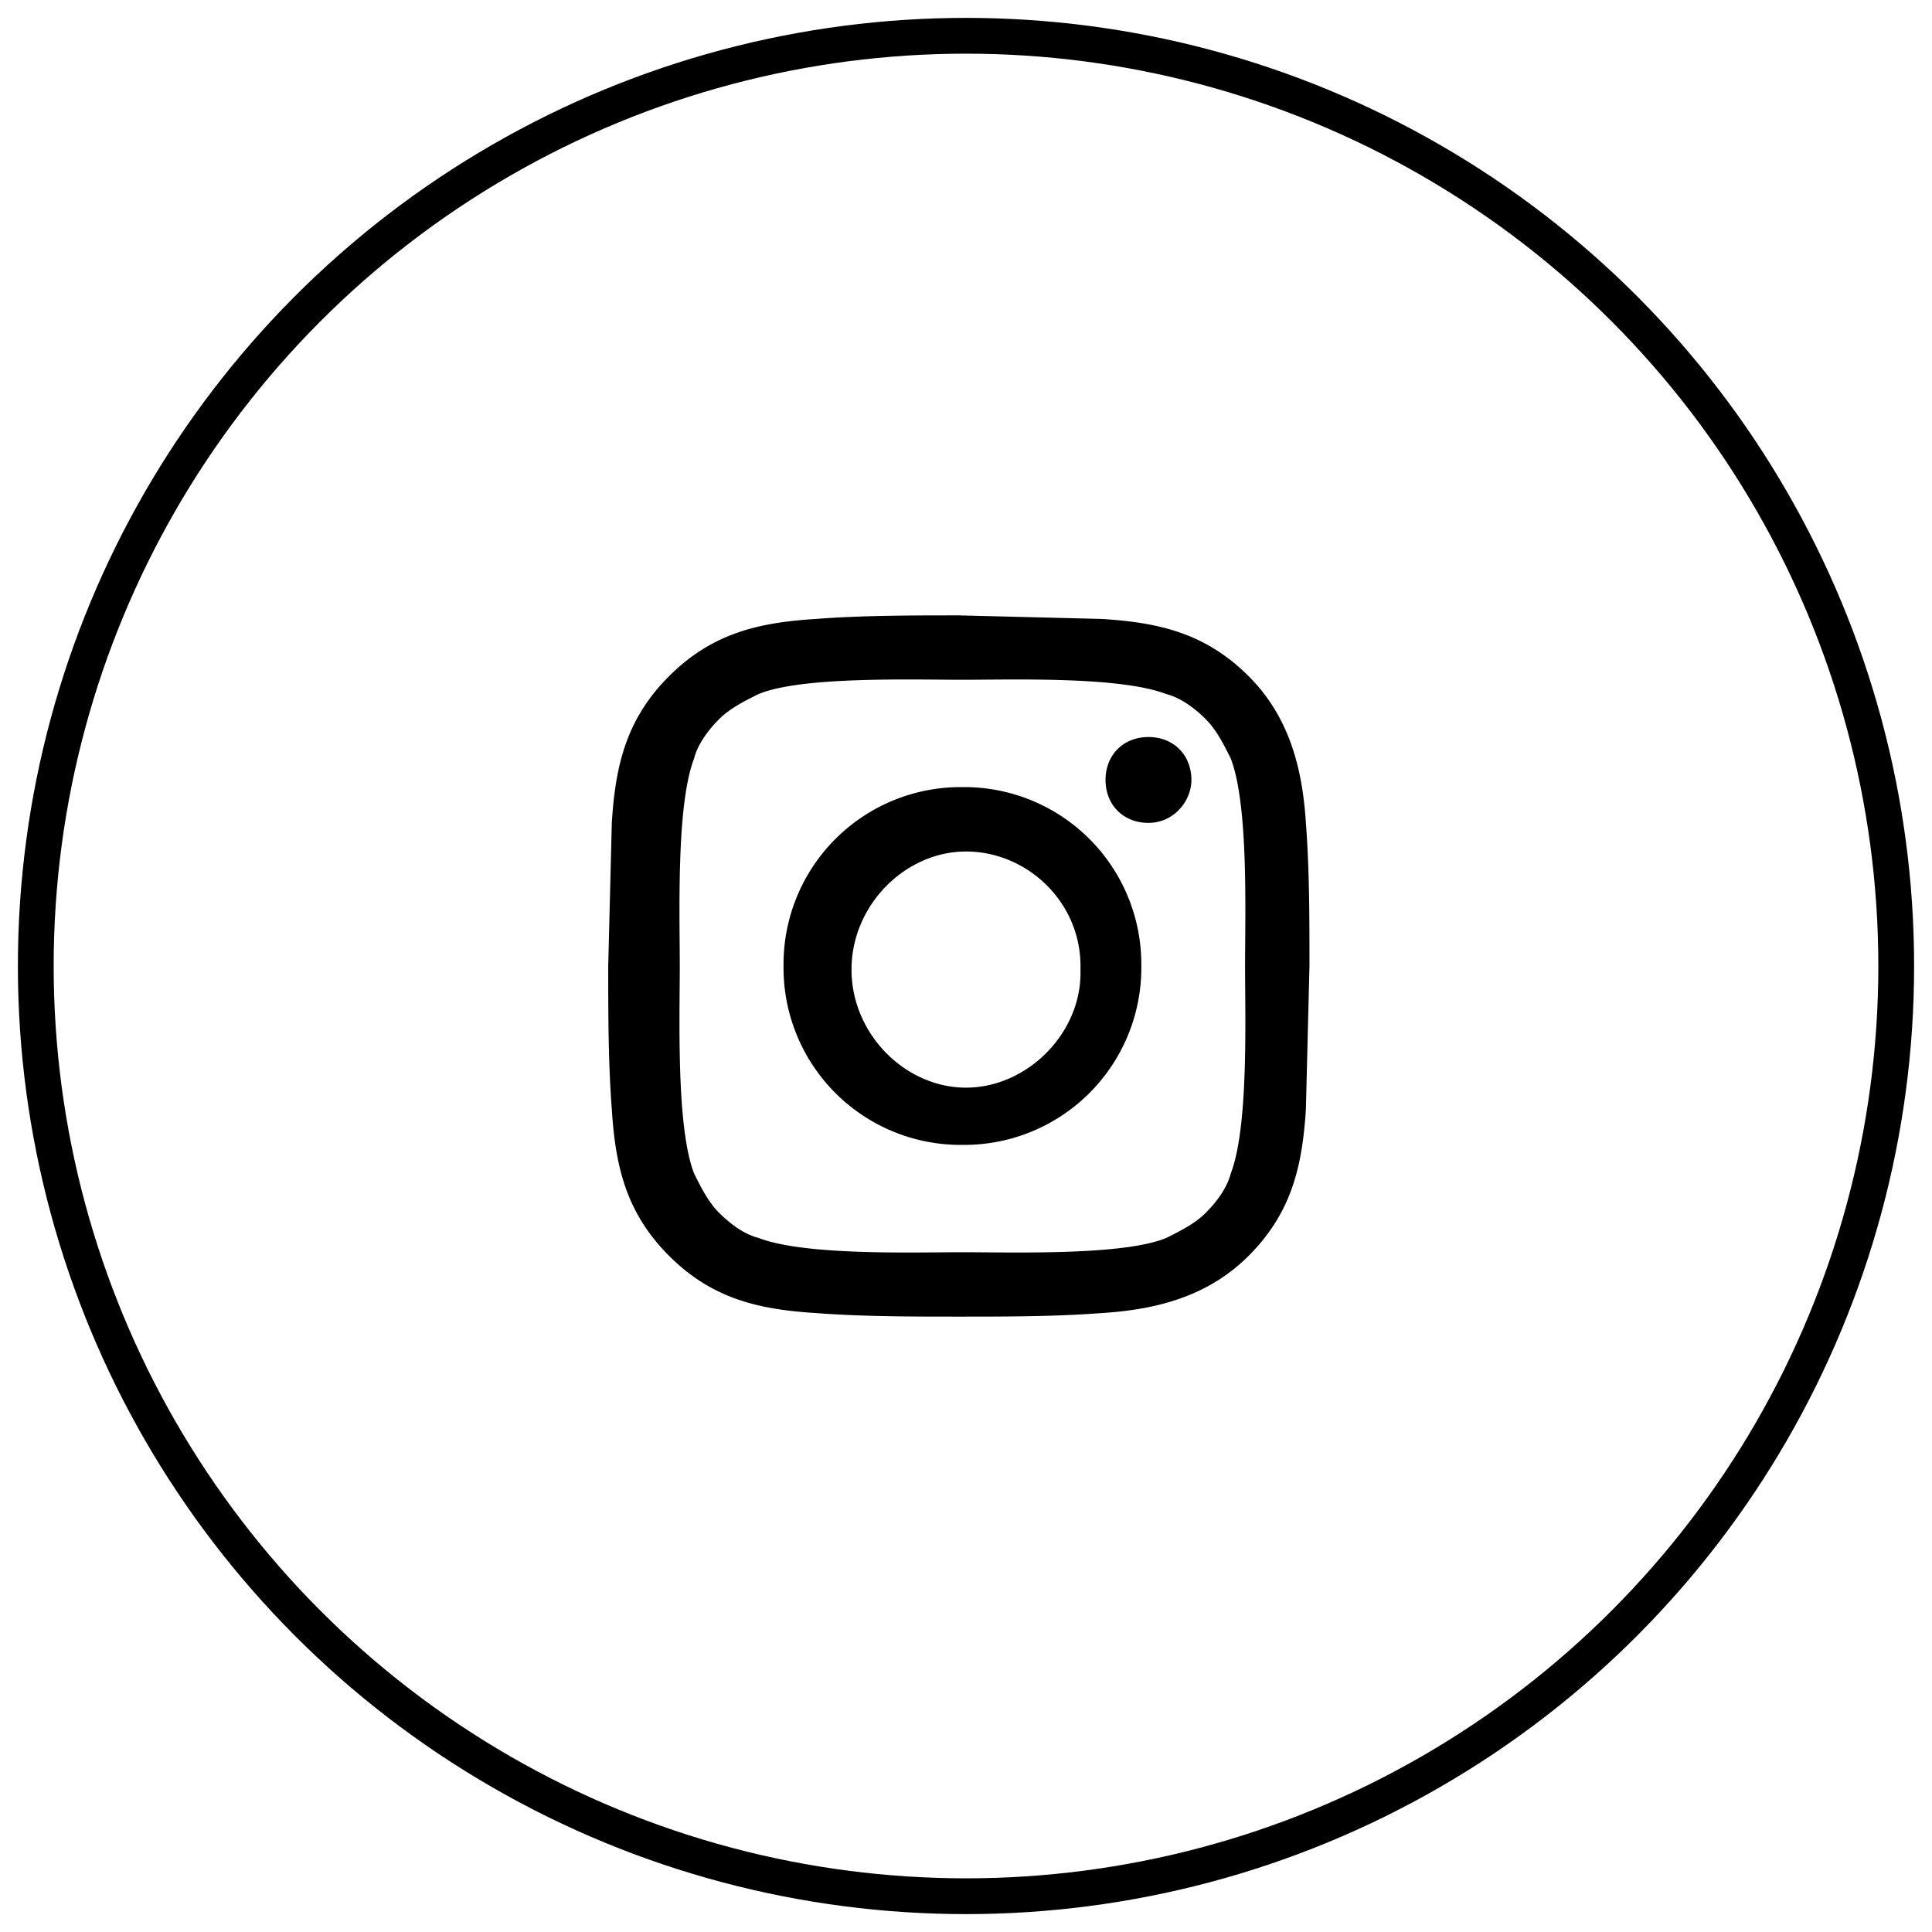
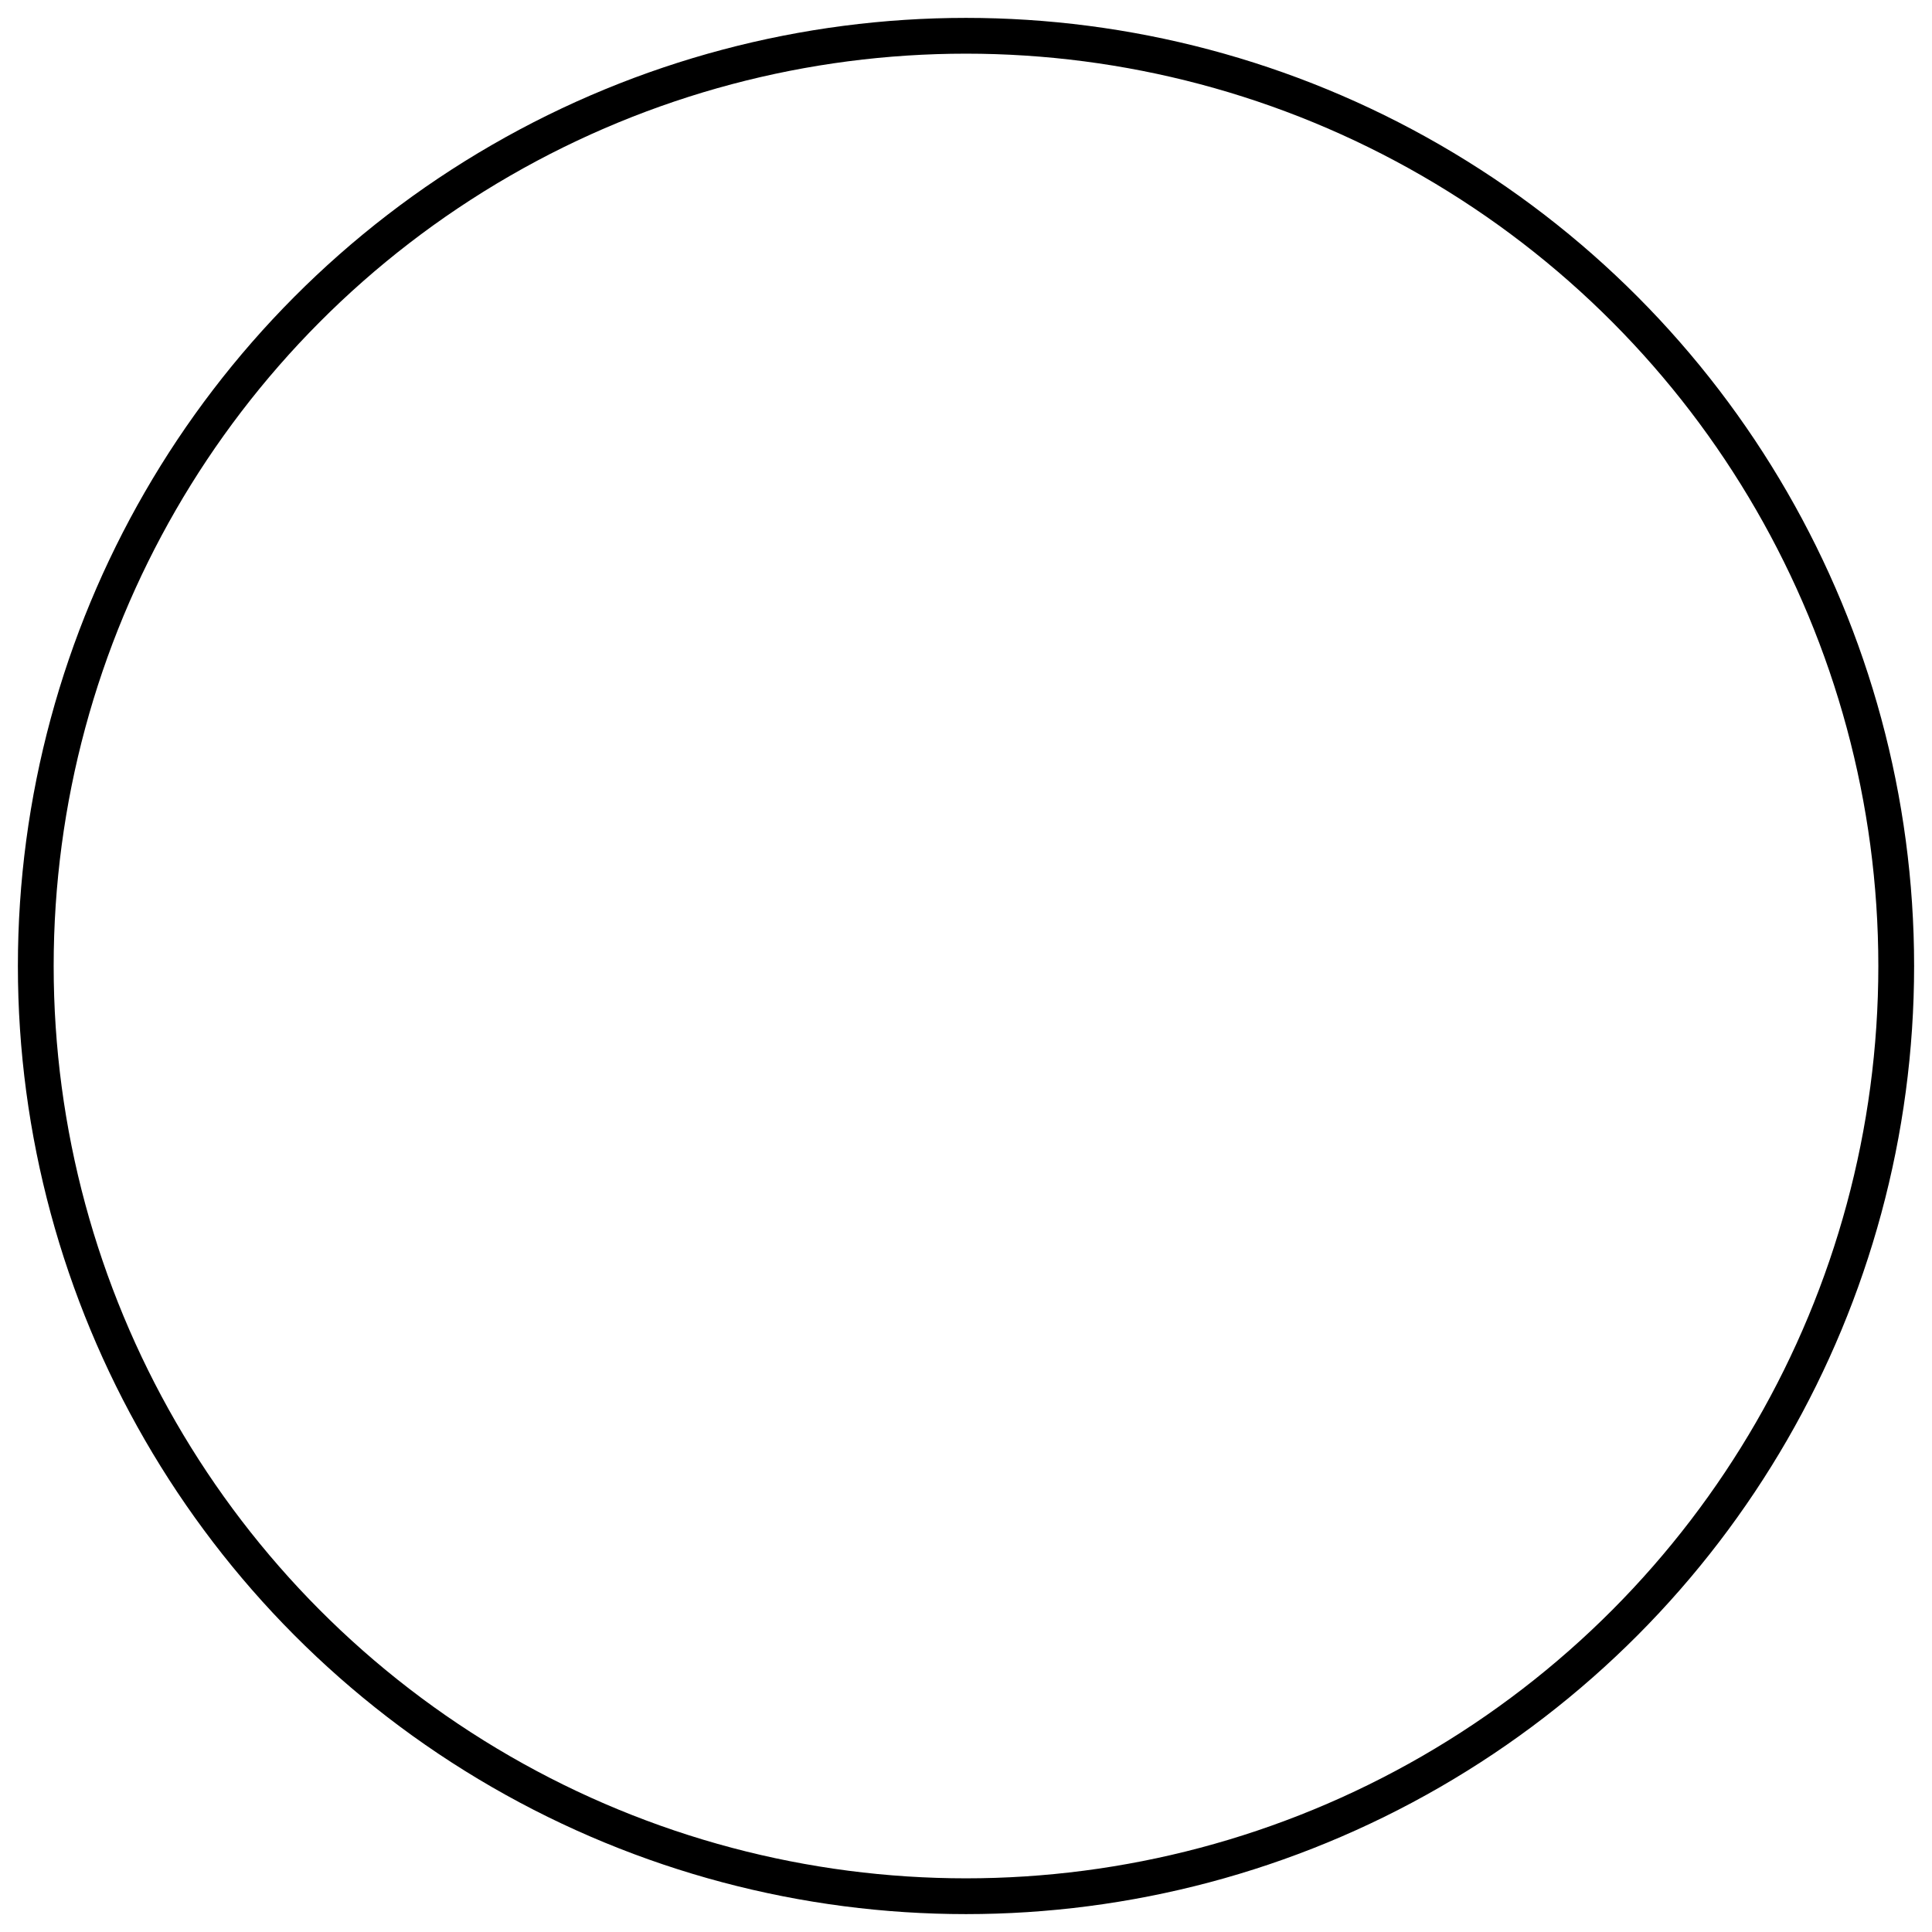
<svg xmlns="http://www.w3.org/2000/svg" viewBox="0 0 54 54">
  <circle cx="27" cy="27" fill="none" stroke="#000" r="26" />
-   <path d="M30.2 27c0-1.8-1.5-3.2-3.2-3.2s-3.2 1.5-3.2 3.3 1.5 3.3 3.2 3.3 3.2-1.5 3.2-3.2zm1.7 0a4.95 4.95 0 0 1-5 5 4.95 4.95 0 0 1-5-5 4.95 4.95 0 0 1 5-5 4.95 4.95 0 0 1 5 5zm1.4-5.2c0 .6-.5 1.2-1.2 1.2s-1.2-.5-1.2-1.2.5-1.2 1.2-1.2 1.2.5 1.2 1.2zM26.9 19c-1.4 0-4.5-.1-5.7.4-.4.2-.8.4-1.1.7s-.6.7-.7 1.1c-.5 1.3-.4 4.3-.4 5.8s-.1 4.5.4 5.8c.2.4.4.8.7 1.1s.7.6 1.1.7c1.3.5 4.3.4 5.7.4s4.5.1 5.7-.4c.4-.2.8-.4 1.1-.7s.6-.7.7-1.1c.5-1.3.4-4.3.4-5.8s.1-4.5-.4-5.8c-.2-.4-.4-.8-.7-1.1s-.7-.6-1.1-.7c-1.3-.5-4.3-.4-5.7-.4zm9.7 8l-.1 4c-.1 1.6-.4 2.9-1.6 4.1-1.1 1.1-2.5 1.5-4.1 1.6-1.3.1-2.7.1-4 .1s-2.7 0-4-.1c-1.6-.1-2.9-.4-4.1-1.6s-1.5-2.5-1.6-4.1c-.1-1.3-.1-2.7-.1-4l.1-4c.1-1.6.4-2.9 1.6-4.1s2.5-1.5 4.1-1.6c1.3-.1 2.7-.1 4-.1l4 .1c1.6.1 2.9.4 4.1 1.6 1.1 1.1 1.5 2.5 1.6 4.1.1 1.3.1 2.7.1 4z" />
</svg>